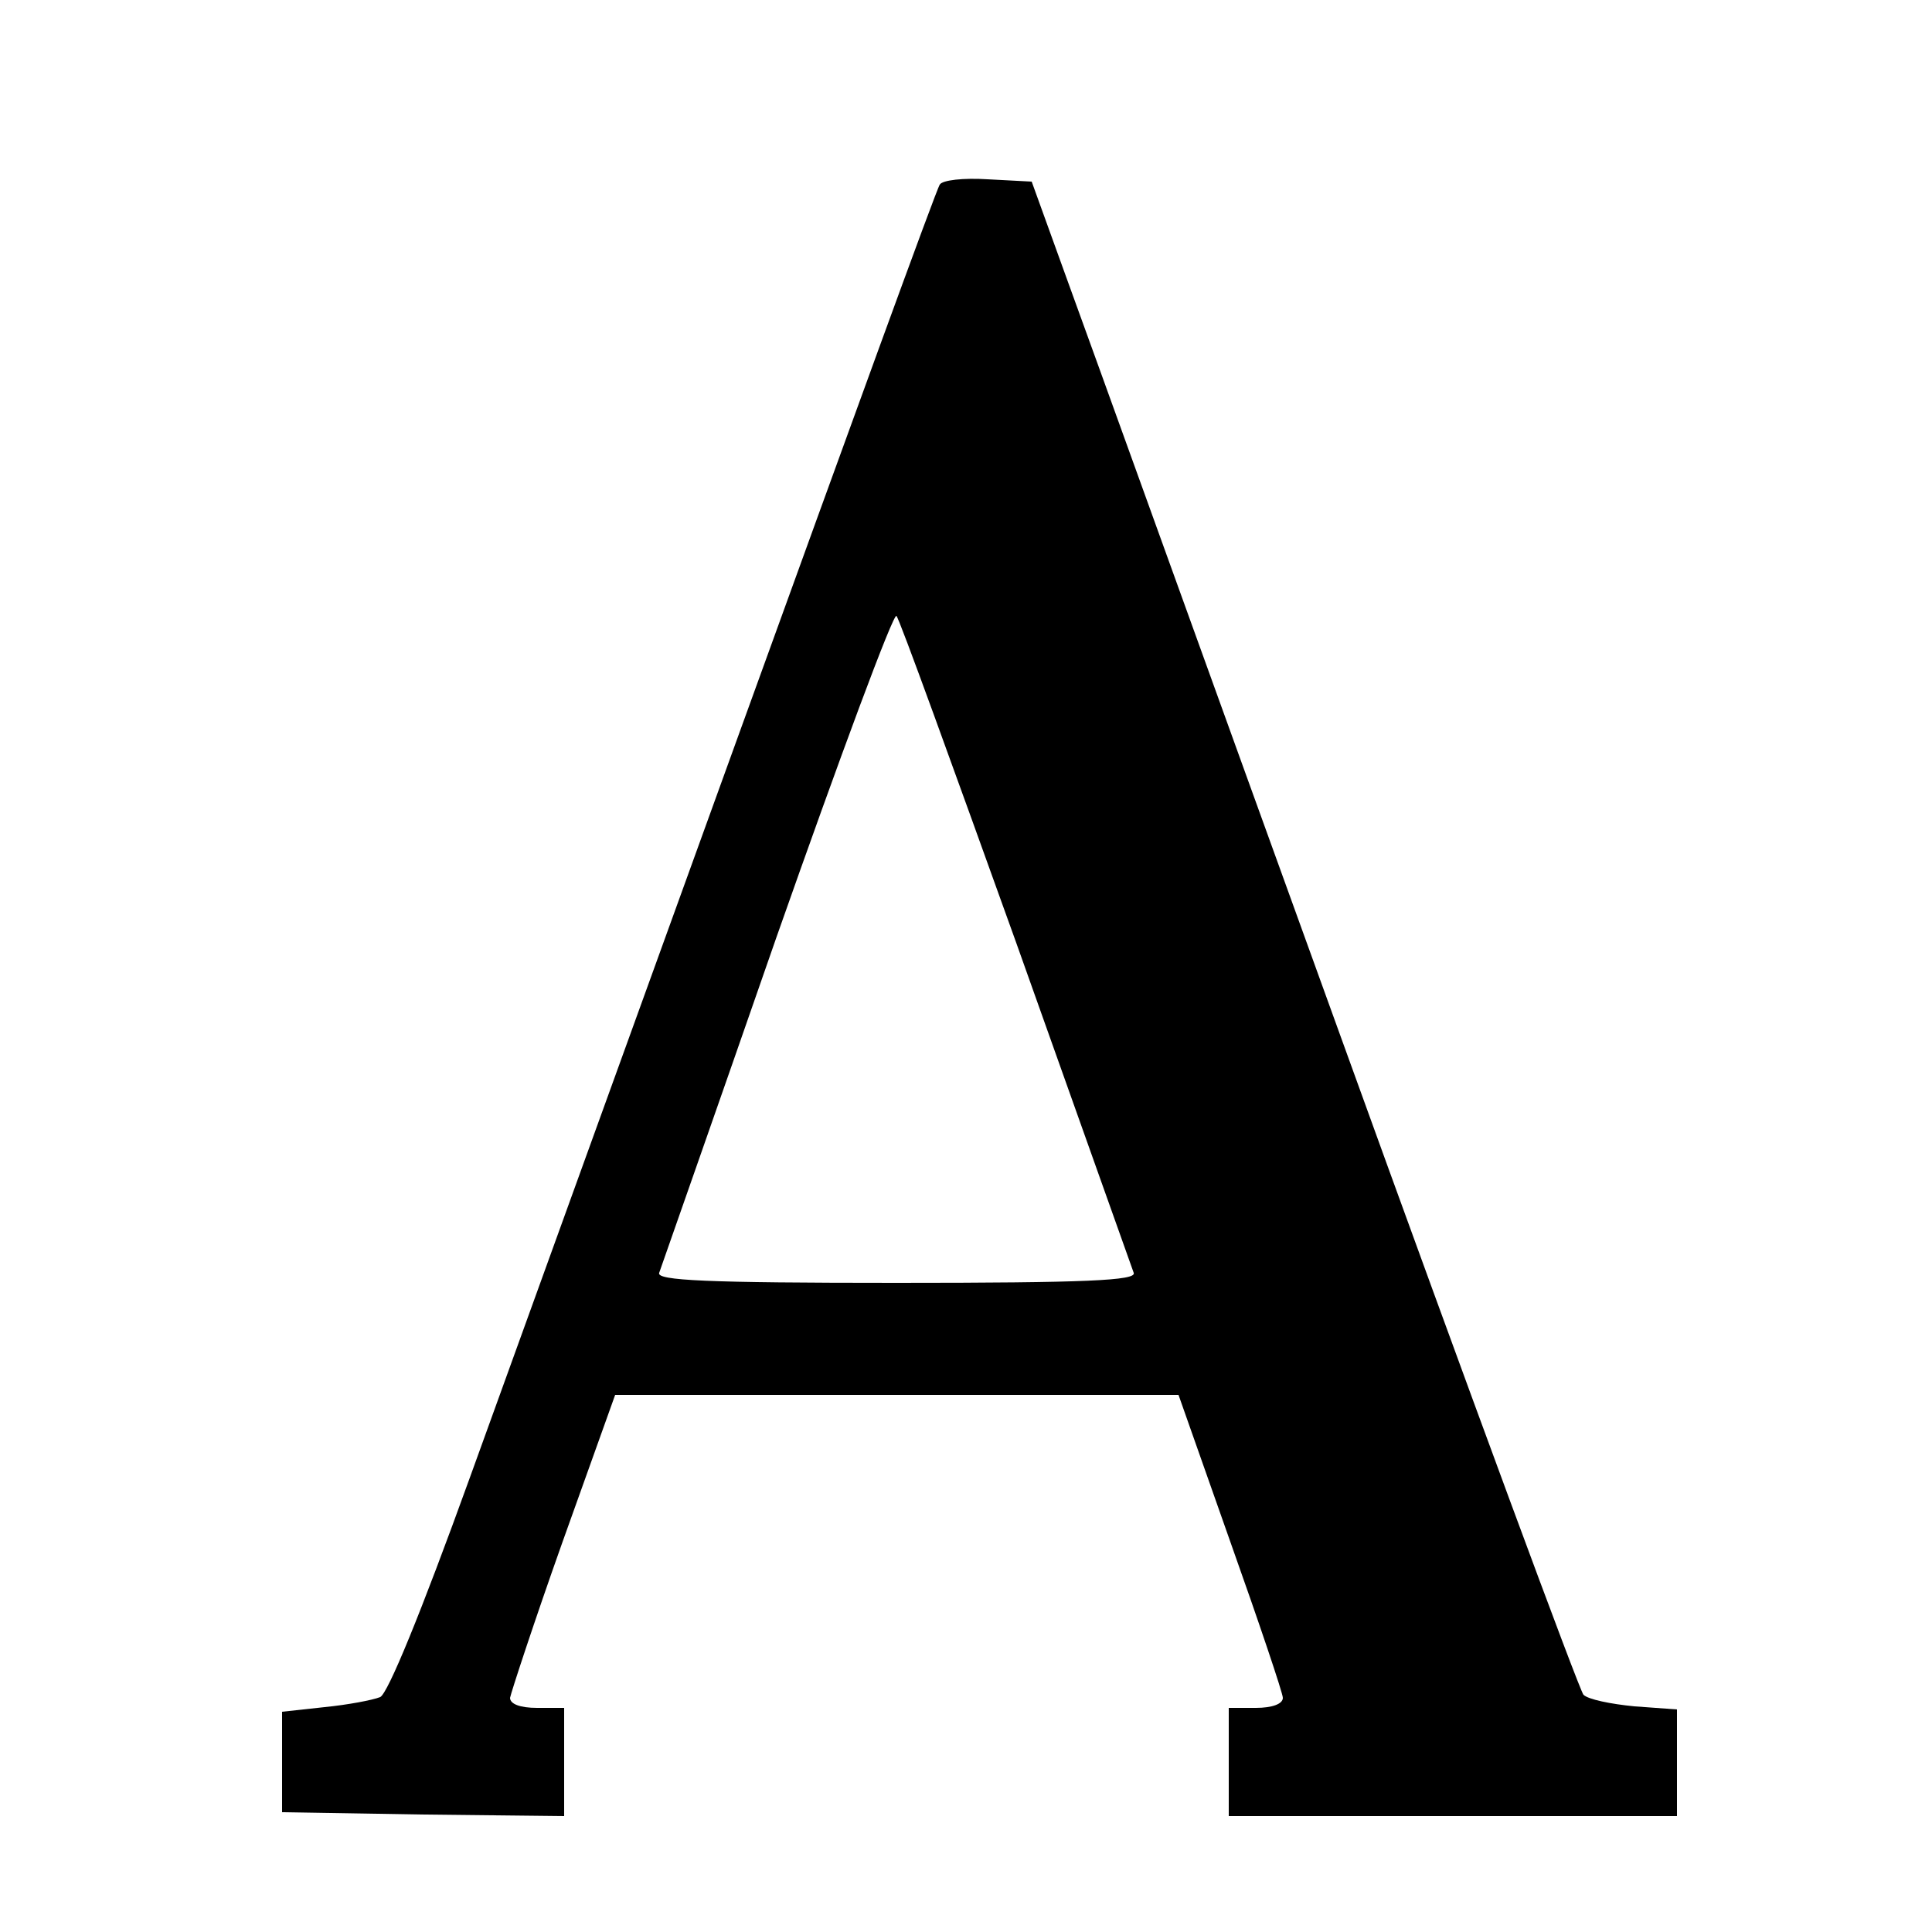
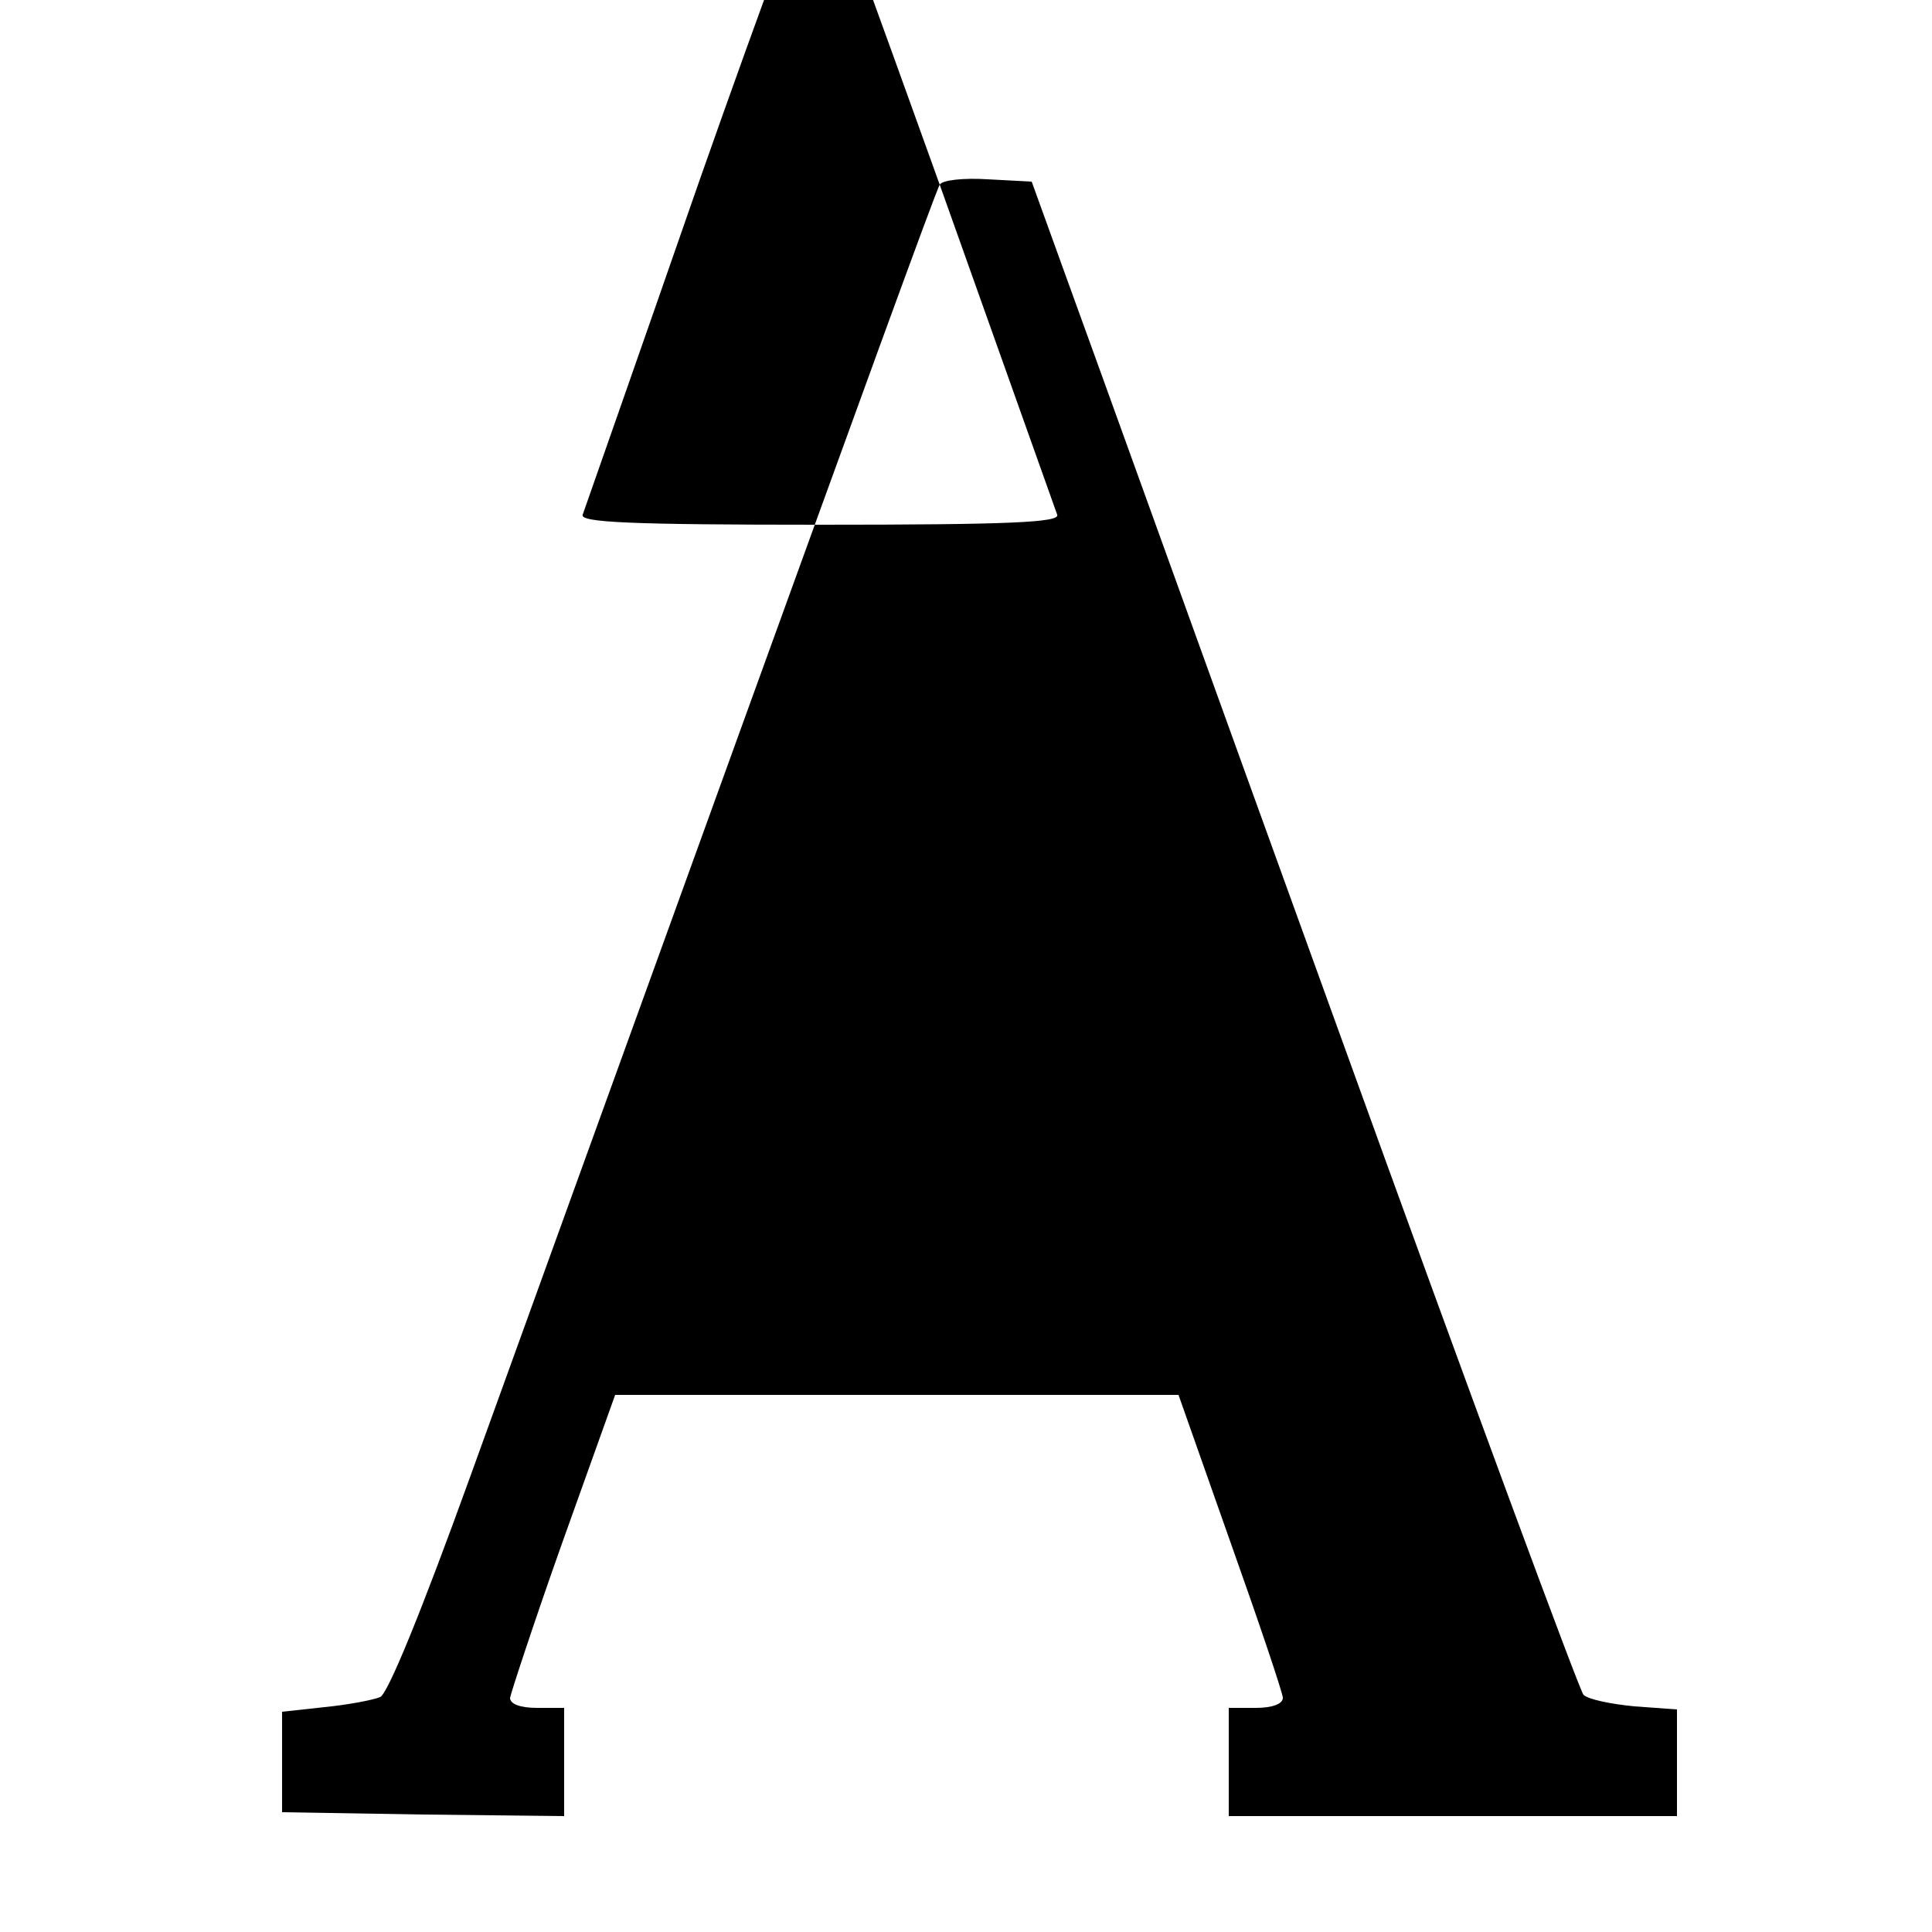
<svg xmlns="http://www.w3.org/2000/svg" width="250pt" height="250pt" viewBox="0 0 250 250" preserveAspectRatio="xMidYMid meet">
  <g transform="translate(0,250) scale(0.1,-0.1)" fill="#000000" stroke="none">
-     <path d="M1216 2261 c-4 -5 -119 -322 -257 -703 -138 -381 -296 -818 -351 -970 -64 -177 -106 -279 -116 -284 -10 -4 -42 -10 -72 -13 l-55 -6 0 -65 0 -65 183 -3 182 -2 0 70 0 70 -35 0 c-22 0 -35 5 -35 13 1 6 31 98 68 202 l68 190 364 0 365 0 67 -190 c37 -104 68 -196 68 -202 0 -8 -14 -13 -35 -13 l-35 0 0 -70 0 -70 290 0 290 0 0 69 0 69 -55 4 c-31 3 -60 9 -66 15 -5 5 -147 389 -315 854 -168 464 -326 903 -352 974 l-47 130 -57 3 c-31 2 -59 -1 -62 -7z m99 -981 c81 -228 150 -421 152 -427 4 -10 -61 -13 -307 -13 -246 0 -311 3 -307 13 2 6 71 202 152 435 82 233 151 419 155 415 4 -4 73 -195 155 -423z" />
+     <path d="M1216 2261 c-4 -5 -119 -322 -257 -703 -138 -381 -296 -818 -351 -970 -64 -177 -106 -279 -116 -284 -10 -4 -42 -10 -72 -13 l-55 -6 0 -65 0 -65 183 -3 182 -2 0 70 0 70 -35 0 c-22 0 -35 5 -35 13 1 6 31 98 68 202 l68 190 364 0 365 0 67 -190 c37 -104 68 -196 68 -202 0 -8 -14 -13 -35 -13 l-35 0 0 -70 0 -70 290 0 290 0 0 69 0 69 -55 4 c-31 3 -60 9 -66 15 -5 5 -147 389 -315 854 -168 464 -326 903 -352 974 l-47 130 -57 3 c-31 2 -59 -1 -62 -7z c81 -228 150 -421 152 -427 4 -10 -61 -13 -307 -13 -246 0 -311 3 -307 13 2 6 71 202 152 435 82 233 151 419 155 415 4 -4 73 -195 155 -423z" />
  </g>
</svg>